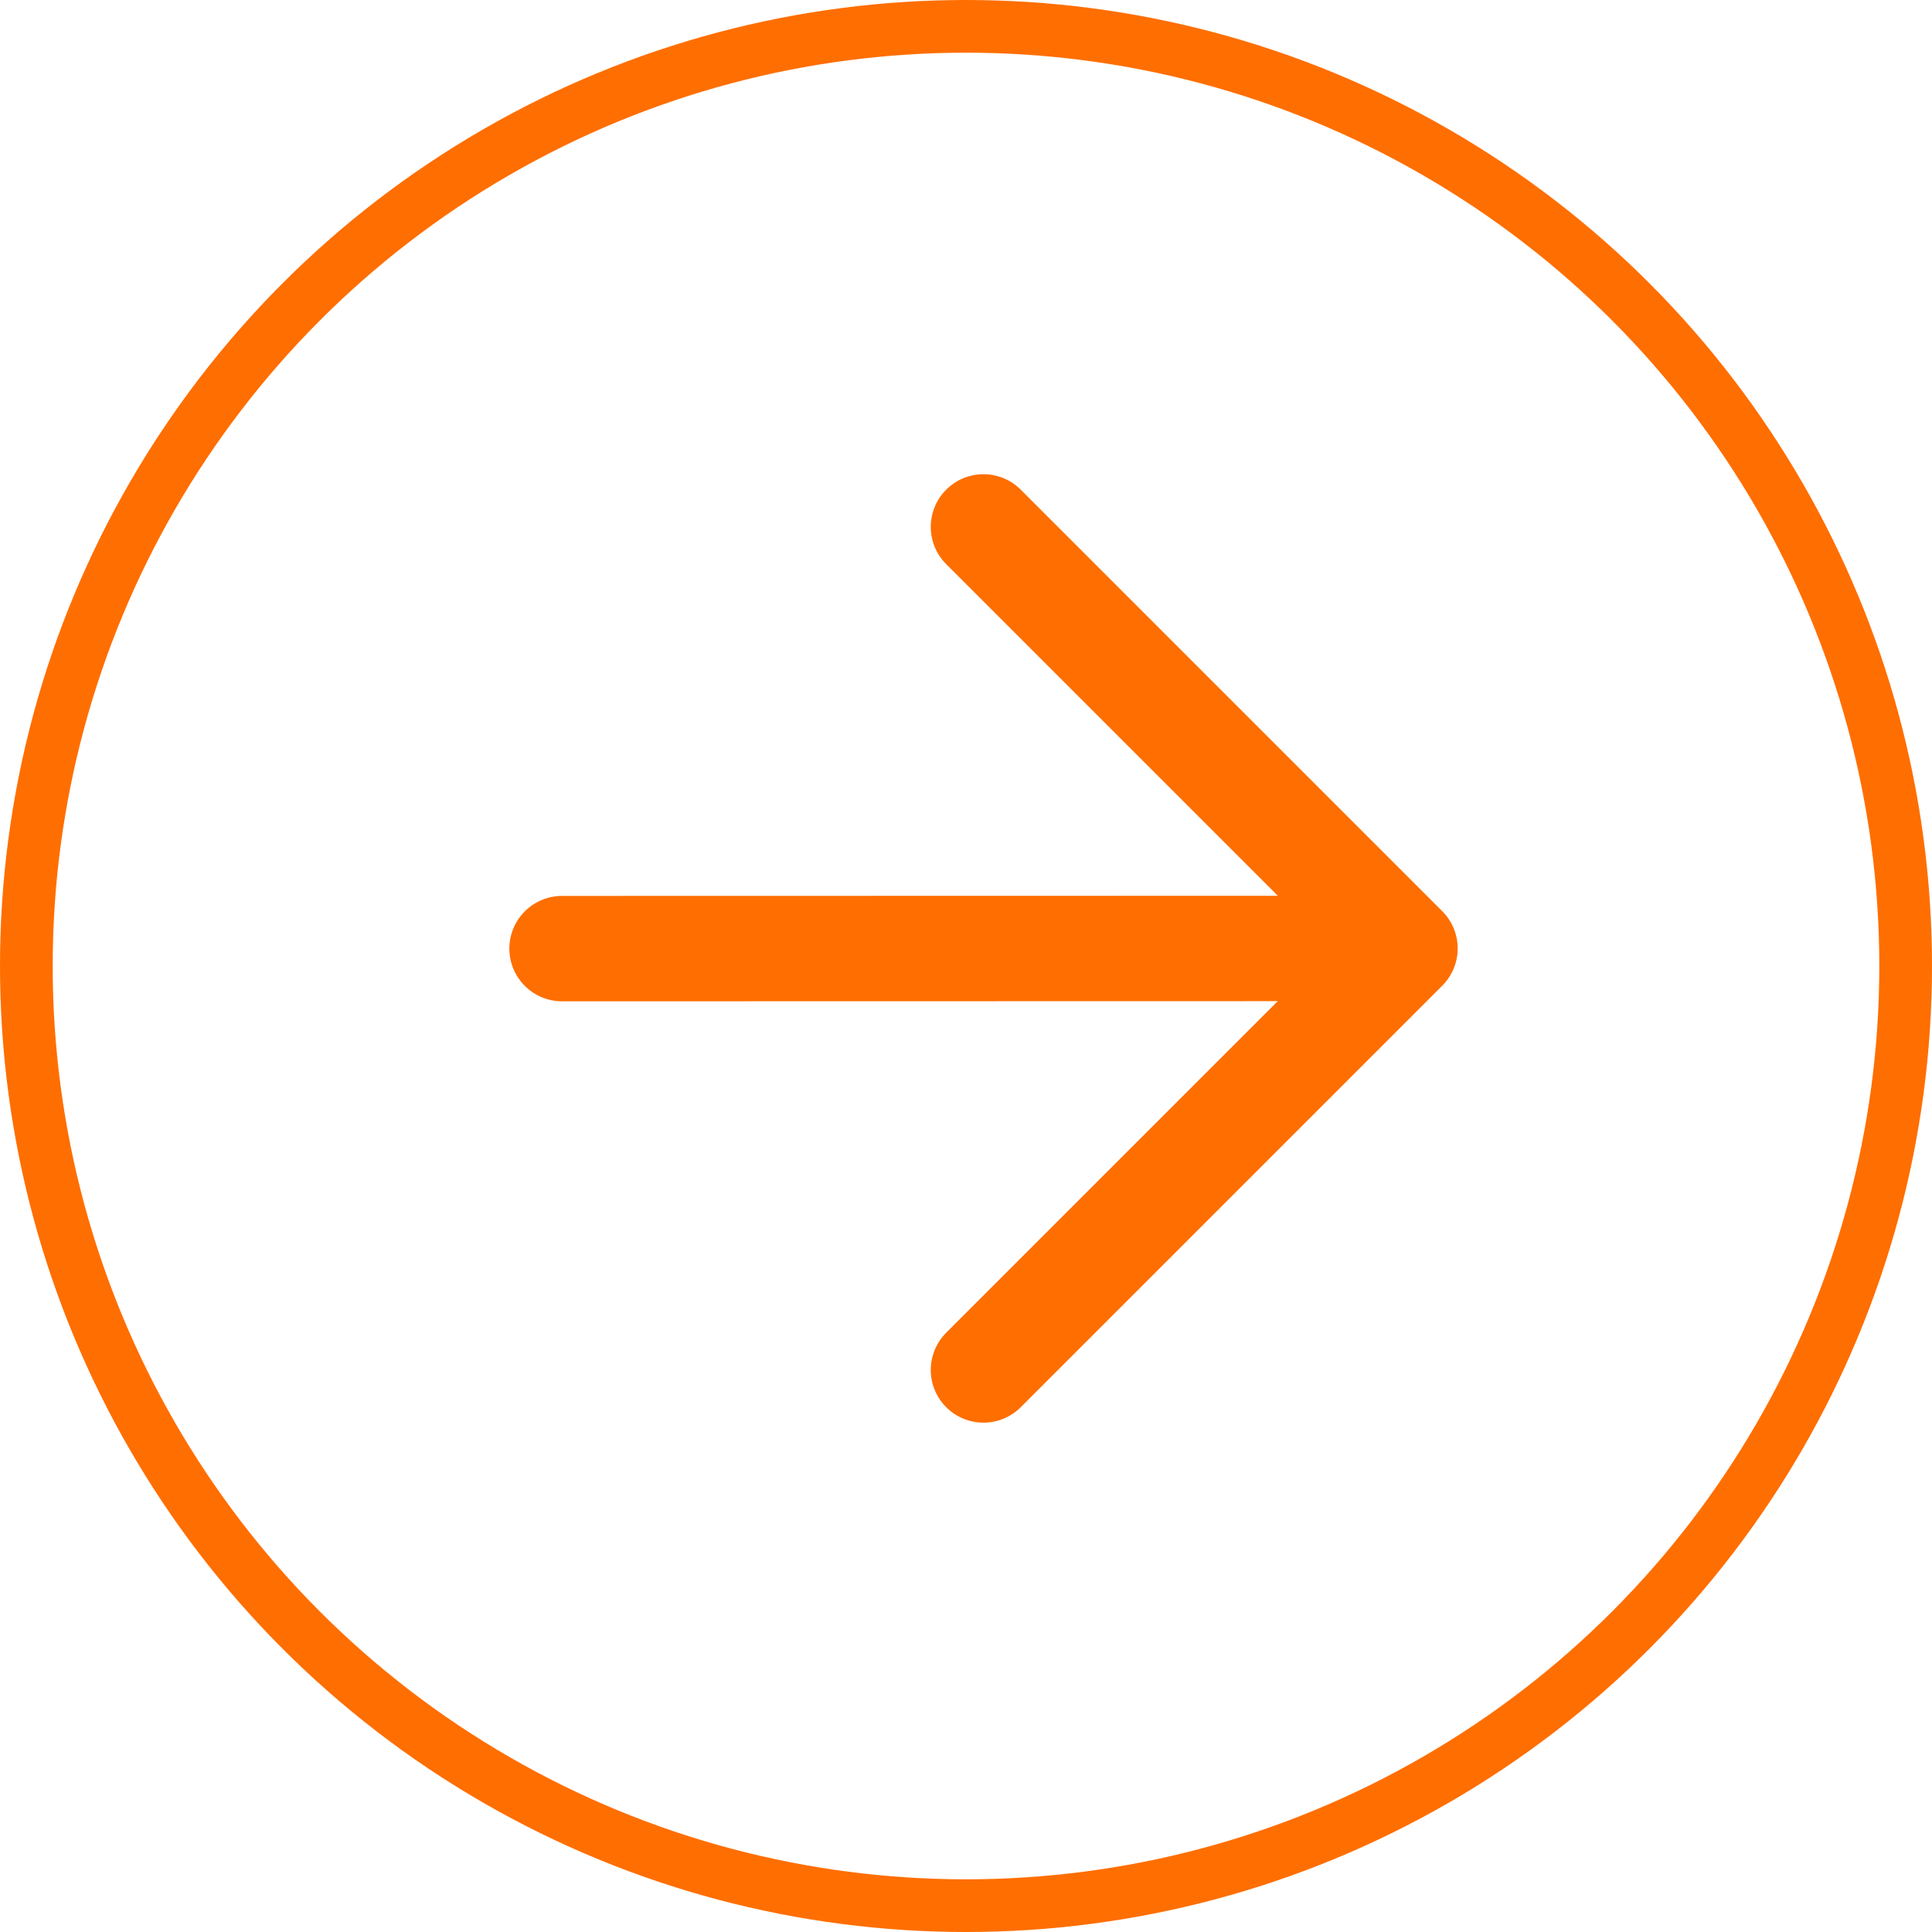
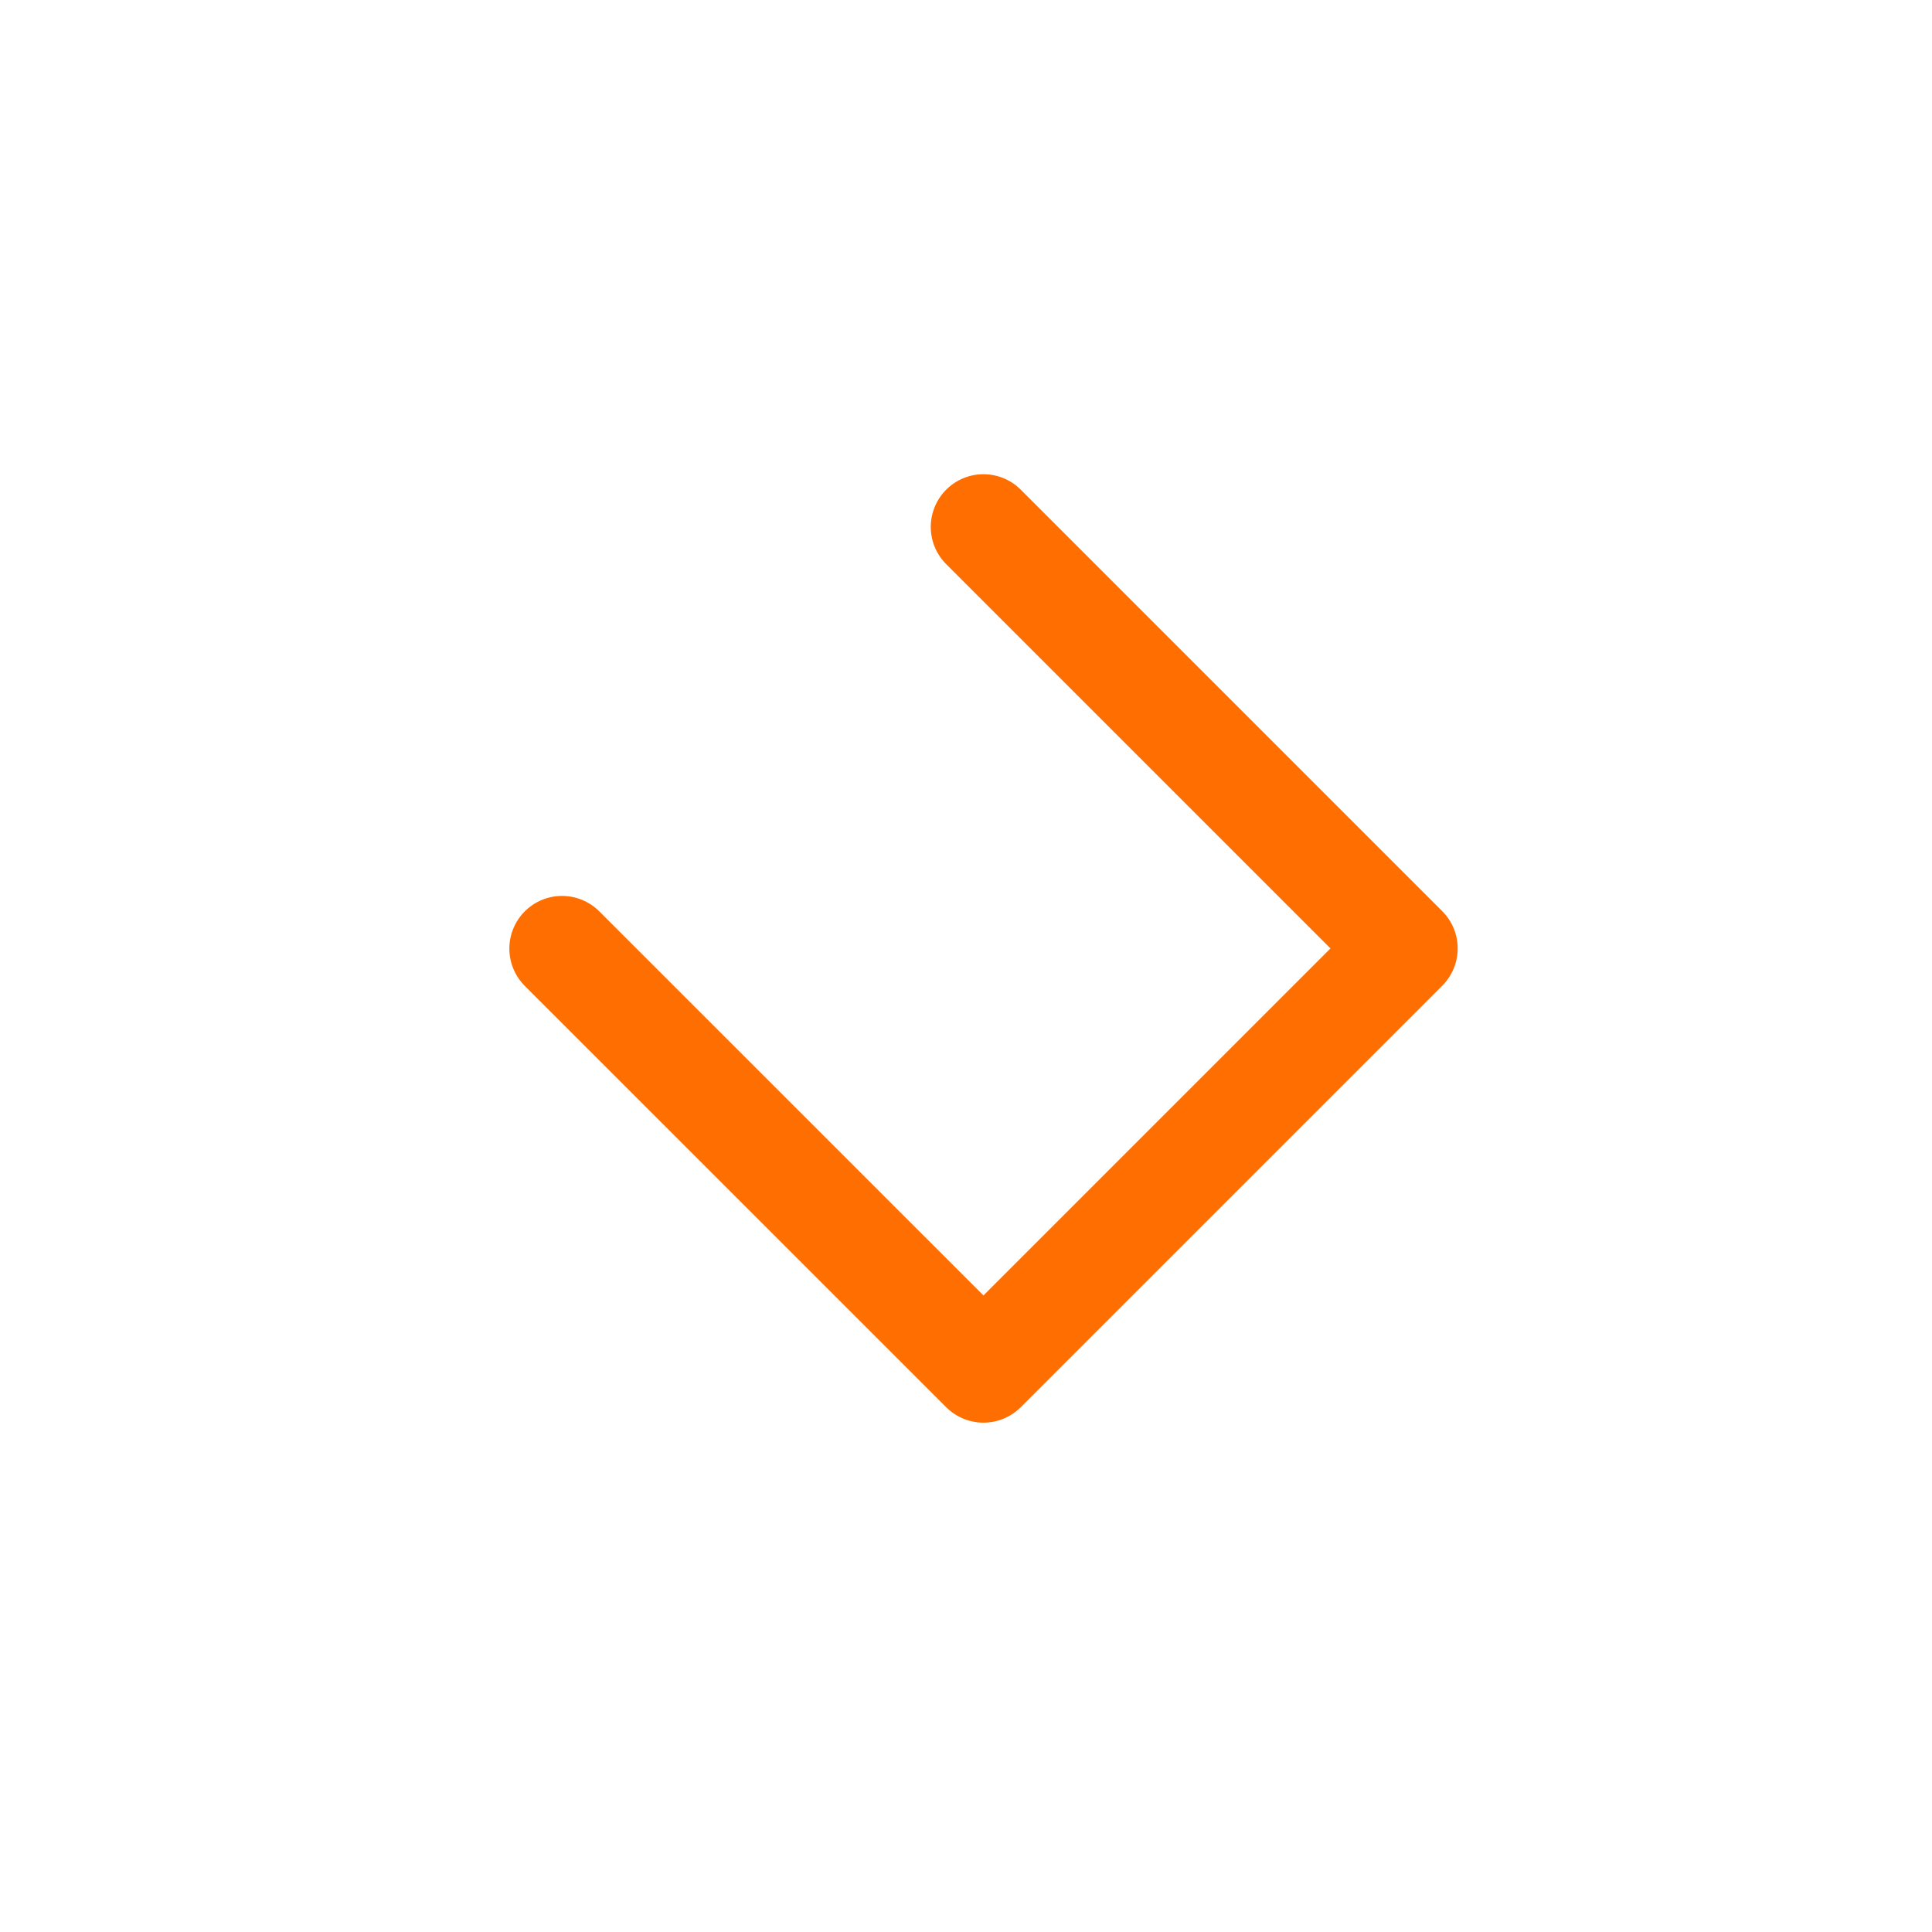
<svg xmlns="http://www.w3.org/2000/svg" width="55" height="55" viewBox="0 0 55 55" fill="none">
-   <circle cx="27.5" cy="27.5" r="26.75" stroke="#FF6E00" stroke-width="1.5" />
-   <path d="M27.997 15L39.997 27M39.997 27L27.997 39M39.997 27L16 27.005" stroke="#FF6E00" stroke-width="3" stroke-linecap="round" stroke-linejoin="round" />
+   <path d="M27.997 15L39.997 27M39.997 27L27.997 39L16 27.005" stroke="#FF6E00" stroke-width="3" stroke-linecap="round" stroke-linejoin="round" />
</svg>